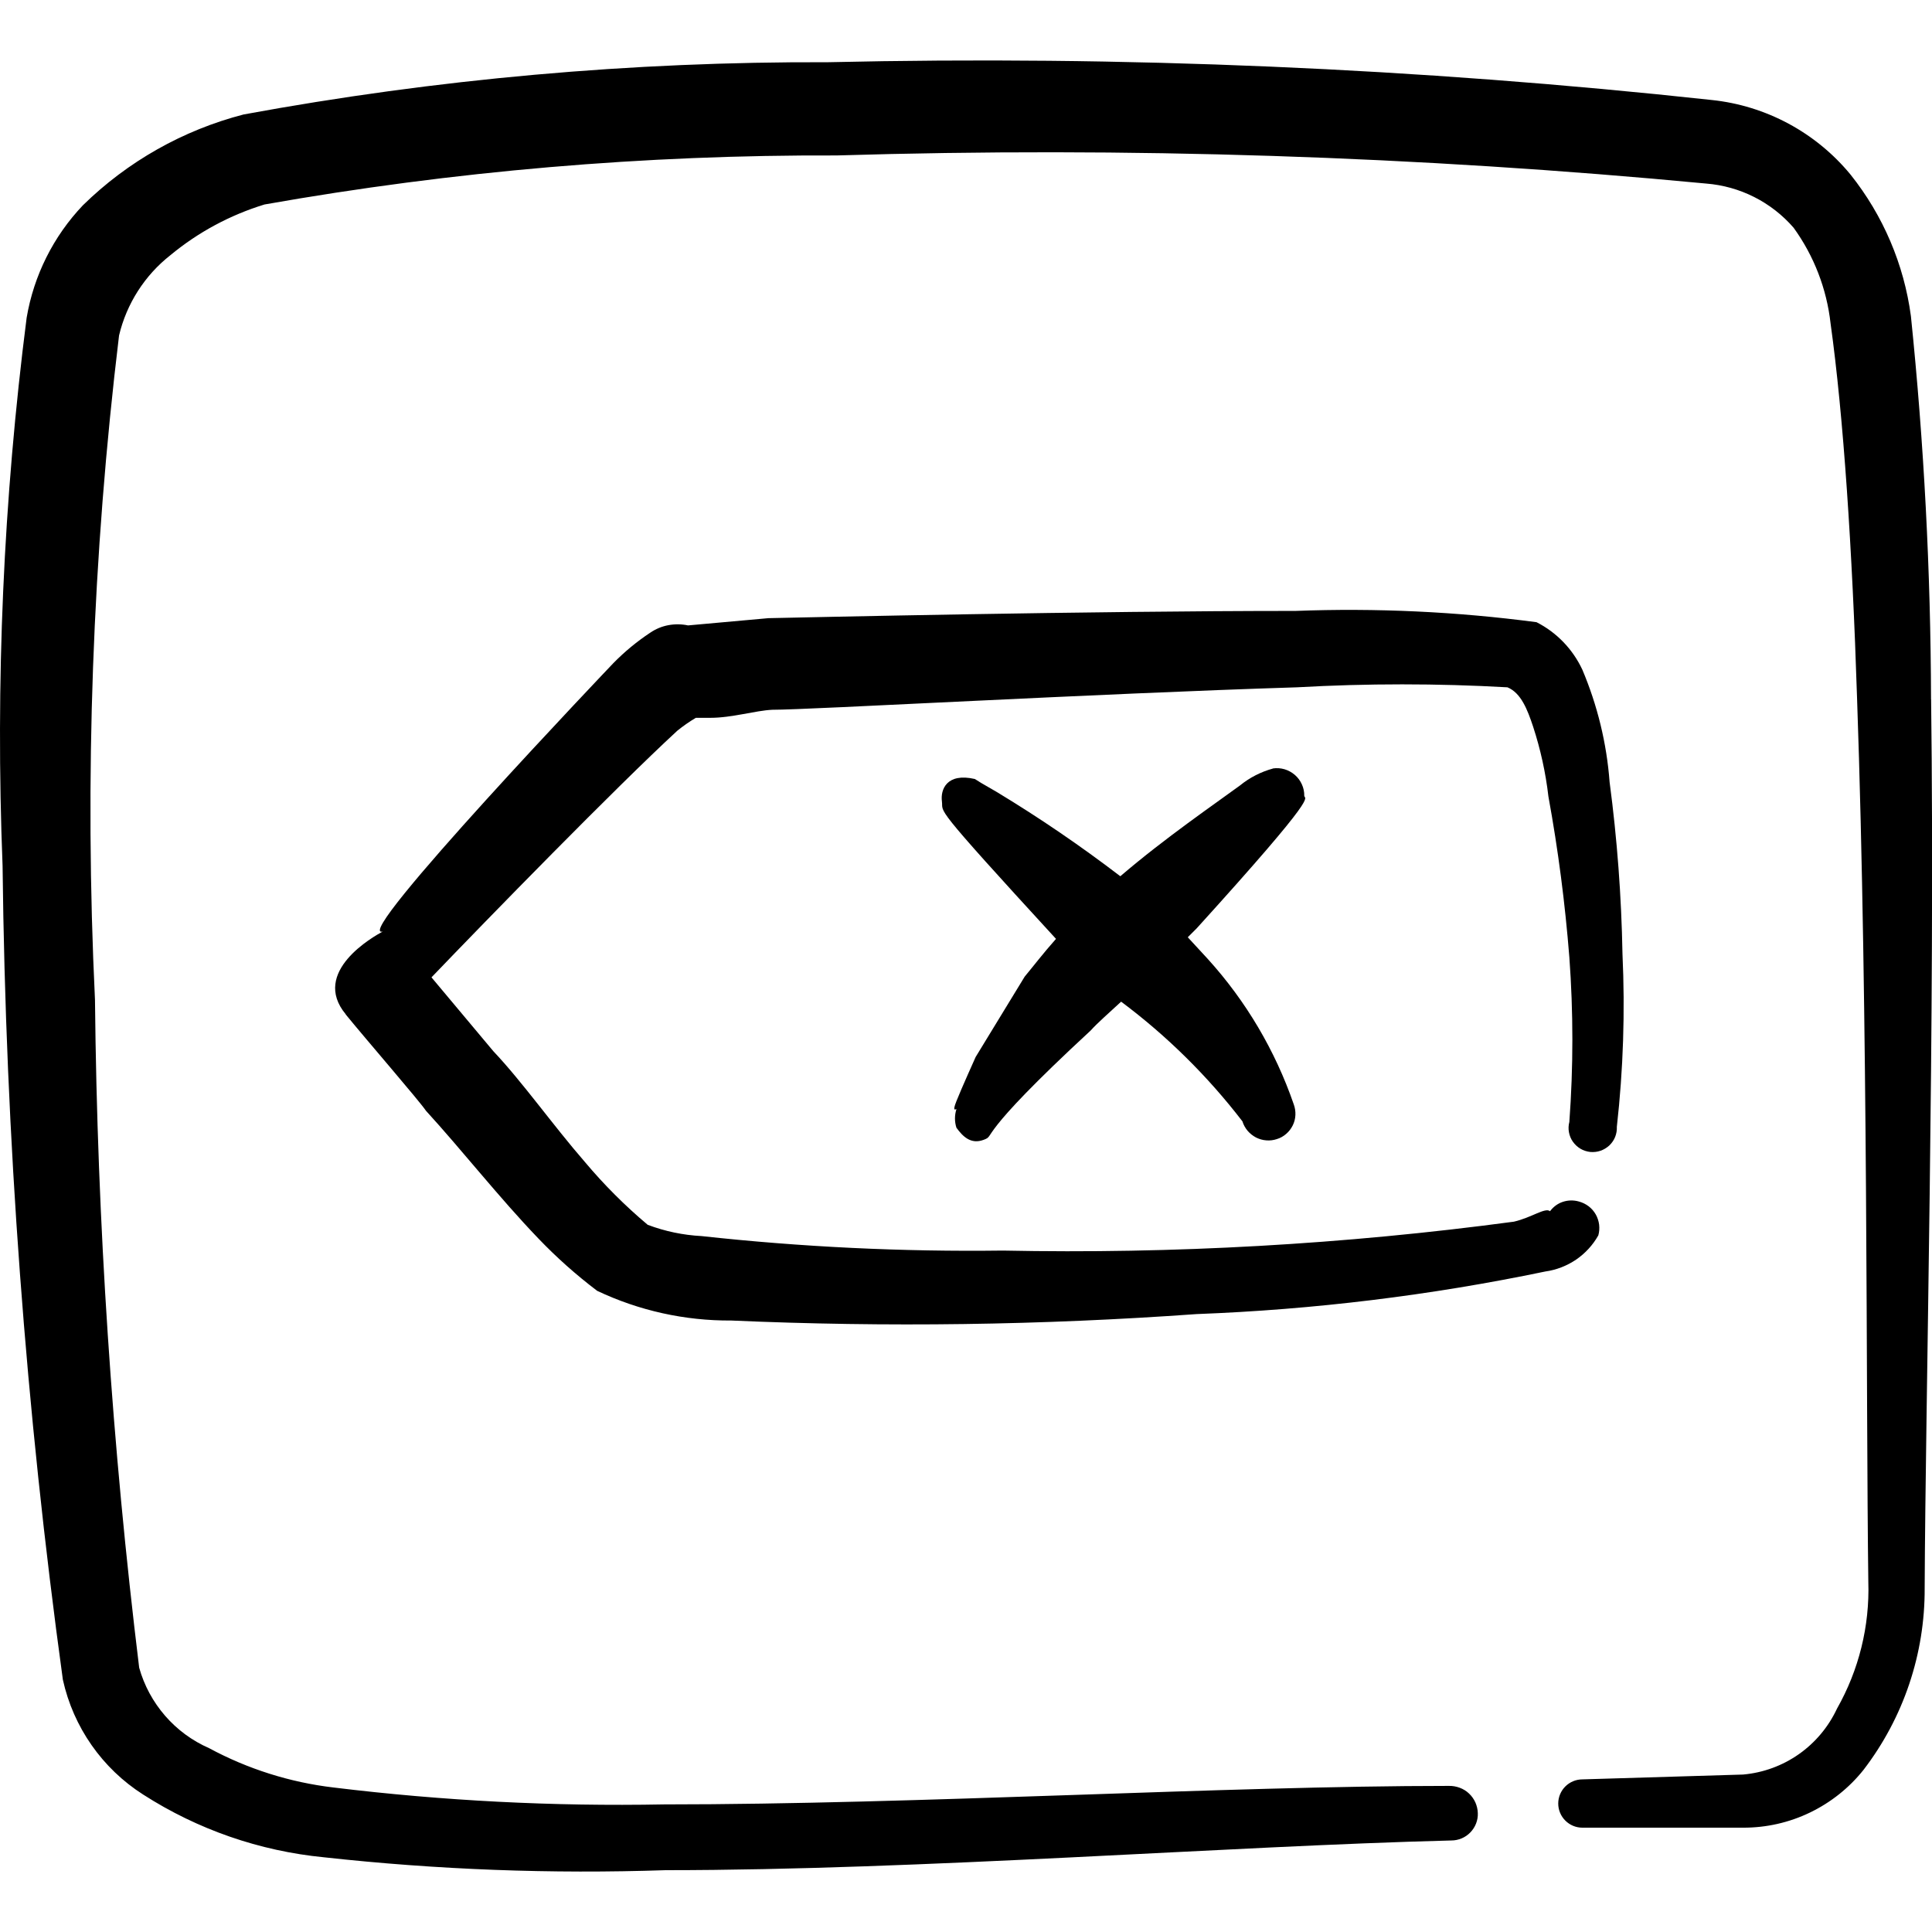
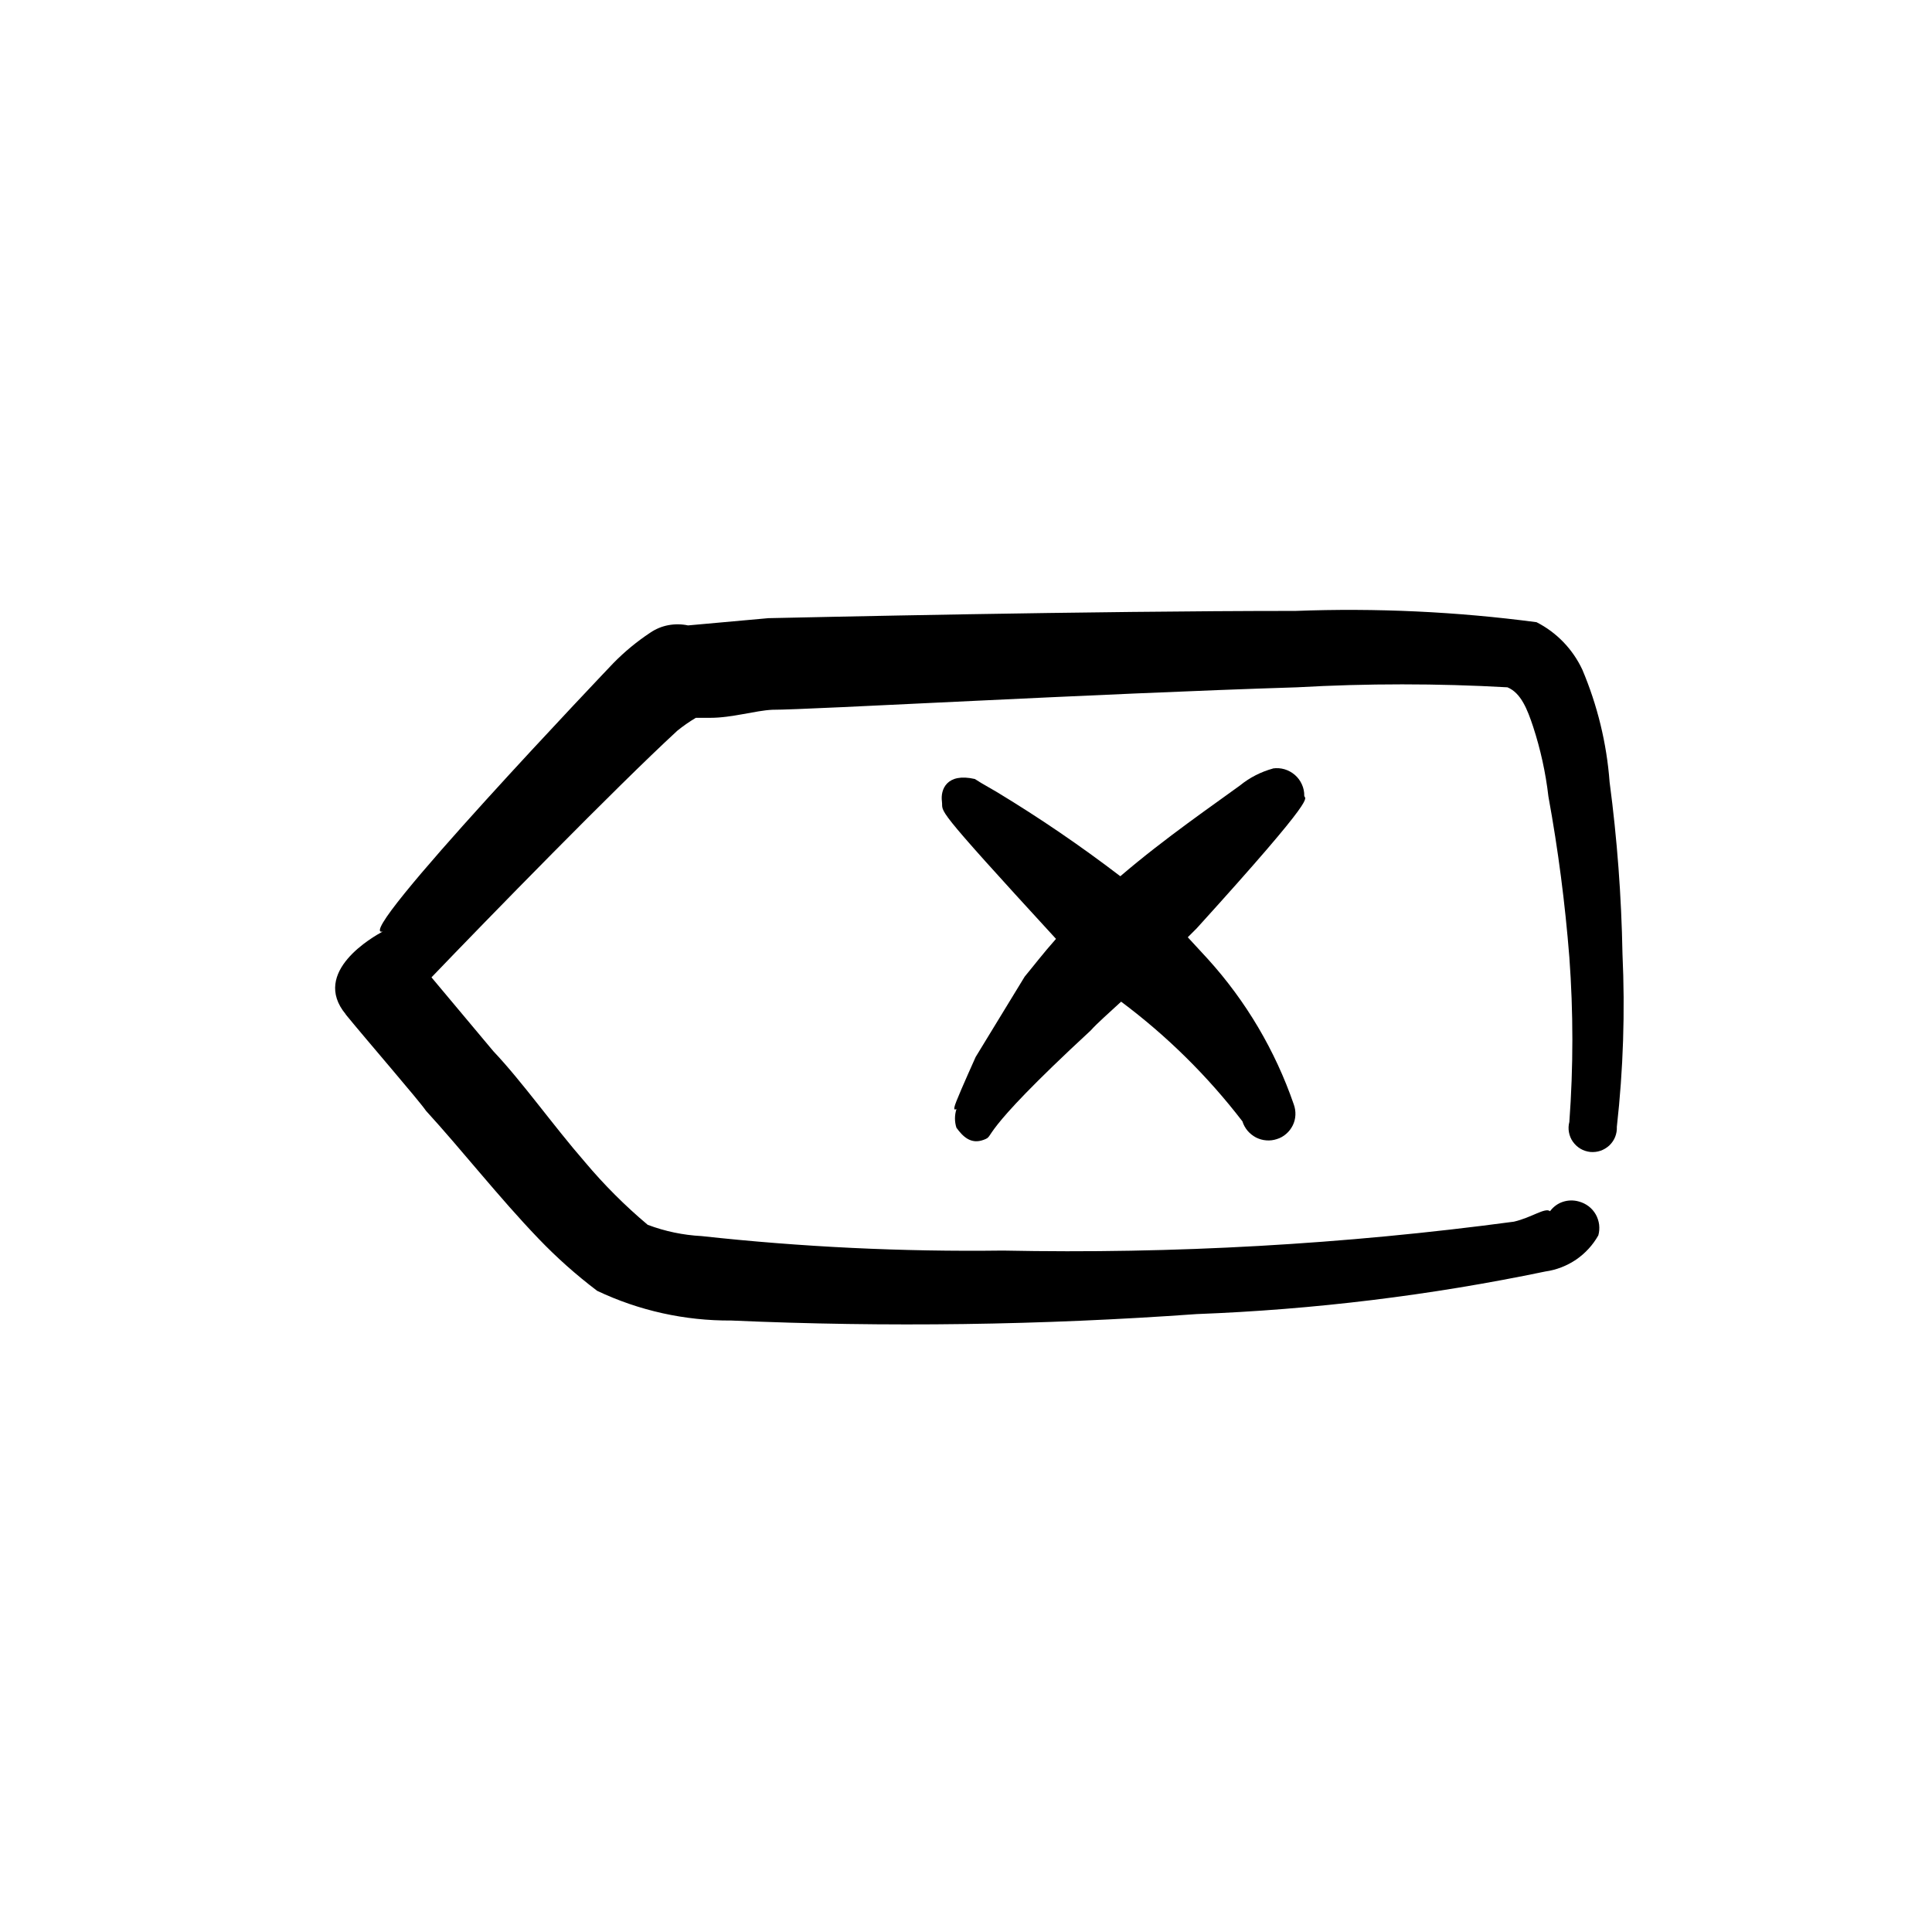
<svg xmlns="http://www.w3.org/2000/svg" fill="none" viewBox="0 0 24 24" id="Keyboard-Delete-Button--Streamline-Freehand">
  <desc>
    Keyboard Delete Button Streamline Icon: https://streamlinehq.com
  </desc>
-   <path fill="#000000" fill-rule="evenodd" d="M23.988 8.688c-0.004 -1.59 -0.087 -3.179 -0.25 -4.761 -0.086 -0.643 -0.345 -1.25 -0.749 -1.757 -0.431 -0.524 -1.052 -0.858 -1.727 -0.928C17.617 0.846 13.949 0.689 10.283 0.773c-2.434 -0.009 -4.863 0.208 -7.257 0.649 -0.753 0.195 -1.441 0.584 -1.996 1.128 -0.367 0.386 -0.61 0.872 -0.699 1.397C0.042 6.204 -0.058 8.481 0.032 10.755c0.038 3.383 0.288 6.76 0.749 10.111 0.13 0.589 0.489 1.103 0.998 1.427 0.676 0.434 1.446 0.701 2.246 0.779 1.408 0.155 2.826 0.208 4.242 0.16 3.164 0 6.987 -0.299 9.762 -0.369 0.044 0 0.088 -0.009 0.128 -0.026 0.041 -0.017 0.077 -0.042 0.108 -0.074 0.031 -0.032 0.055 -0.069 0.071 -0.11 0.016 -0.041 0.024 -0.085 0.022 -0.129 -0.001 -0.046 -0.012 -0.091 -0.03 -0.133 -0.019 -0.042 -0.046 -0.08 -0.079 -0.111 -0.033 -0.032 -0.073 -0.056 -0.116 -0.072 -0.043 -0.016 -0.089 -0.024 -0.135 -0.023 -2.785 0 -6.588 0.23 -9.752 0.23 -1.371 0.026 -2.742 -0.044 -4.102 -0.21 -0.542 -0.064 -1.067 -0.23 -1.547 -0.489 -0.21 -0.092 -0.396 -0.229 -0.546 -0.402 -0.15 -0.173 -0.26 -0.376 -0.322 -0.597 -0.337 -2.753 -0.521 -5.522 -0.549 -8.295 -0.132 -2.755 -0.032 -5.517 0.299 -8.255 0.094 -0.395 0.319 -0.747 0.639 -0.998 0.344 -0.285 0.741 -0.498 1.168 -0.629 2.346 -0.415 4.725 -0.618 7.107 -0.609 3.604 -0.109 7.211 0.008 10.8 0.349 0.421 0.033 0.811 0.23 1.088 0.549 0.253 0.35 0.411 0.759 0.459 1.188 0.16 1.148 0.27 2.805 0.329 4.651 0.14 3.993 0.11 8.704 0.14 10.98 0.018 0.552 -0.117 1.097 -0.389 1.577 -0.106 0.227 -0.269 0.422 -0.474 0.566 -0.205 0.144 -0.444 0.231 -0.693 0.253l-1.996 0.06c-0.079 0 -0.156 0.032 -0.212 0.088 -0.056 0.056 -0.088 0.132 -0.088 0.212s0.032 0.156 0.088 0.212c0.056 0.056 0.132 0.088 0.212 0.088h1.996c0.288 0.001 0.572 -0.063 0.831 -0.188s0.487 -0.306 0.666 -0.531c0.496 -0.647 0.763 -1.44 0.759 -2.256 0.01 -2.326 0.13 -7.087 0.08 -11.04Z" clip-rule="evenodd" stroke-width="1" />
  <path fill="#000000" fill-rule="evenodd" d="M4.294 12.601c0.26 0.319 0.918 1.078 0.998 1.198 0.439 0.479 0.908 1.078 1.397 1.587 0.225 0.235 0.469 0.452 0.729 0.649 0.521 0.247 1.091 0.373 1.667 0.369 1.926 0.085 3.856 0.058 5.779 -0.08 1.456 -0.055 2.905 -0.232 4.332 -0.529 0.137 -0.019 0.268 -0.07 0.382 -0.147 0.114 -0.078 0.209 -0.181 0.277 -0.302 0.012 -0.043 0.015 -0.088 0.01 -0.133 -0.006 -0.045 -0.02 -0.088 -0.042 -0.127 -0.022 -0.039 -0.052 -0.073 -0.088 -0.101 -0.036 -0.027 -0.076 -0.047 -0.12 -0.059 -0.065 -0.019 -0.134 -0.018 -0.199 0.003s-0.12 0.062 -0.161 0.117c-0.06 -0.05 -0.23 0.08 -0.449 0.13 -2.104 0.282 -4.226 0.402 -6.348 0.359 -1.25 0.016 -2.5 -0.044 -3.743 -0.18 -0.229 -0.012 -0.454 -0.059 -0.669 -0.14 -0.282 -0.237 -0.542 -0.497 -0.779 -0.779 -0.399 -0.459 -0.779 -0.998 -1.138 -1.377l-0.769 -0.918c0.699 -0.729 2.286 -2.356 3.054 -3.064 0.073 -0.059 0.149 -0.112 0.23 -0.16h0.18c0.27 0 0.559 -0.09 0.769 -0.1 0.479 0 3.993 -0.2 6.518 -0.279 0.871 -0.049 1.744 -0.049 2.615 0 0.17 0.07 0.249 0.279 0.319 0.489 0.092 0.282 0.156 0.573 0.19 0.868 0.121 0.661 0.207 1.327 0.26 1.996 0.05 0.681 0.05 1.365 0 2.046 -0.011 0.042 -0.013 0.086 -0.005 0.128 0.008 0.043 0.024 0.083 0.049 0.118 0.025 0.035 0.057 0.065 0.094 0.087 0.037 0.022 0.079 0.035 0.122 0.04 0.043 0.004 0.086 -0.001 0.127 -0.015 0.041 -0.014 0.078 -0.037 0.11 -0.066 0.031 -0.03 0.056 -0.066 0.072 -0.106s0.023 -0.083 0.021 -0.126c0.08 -0.712 0.103 -1.43 0.07 -2.146 -0.013 -0.715 -0.066 -1.428 -0.16 -2.136 -0.036 -0.481 -0.151 -0.953 -0.339 -1.397 -0.119 -0.254 -0.319 -0.462 -0.569 -0.589 -0.992 -0.131 -1.994 -0.178 -2.994 -0.14 -2.575 0 -6.059 0.08 -6.548 0.09l-0.998 0.09c-0.08 -0.017 -0.163 -0.018 -0.244 -0.003 -0.081 0.015 -0.157 0.047 -0.225 0.093 -0.166 0.11 -0.32 0.237 -0.459 0.379 0 0 -3.274 3.434 -2.865 3.334 -0.11 0.06 -0.898 0.499 -0.459 1.028Z" clip-rule="evenodd" stroke-width="1" />
  <path fill="#000000" fill-rule="evenodd" d="M15.813 9.547c-0.149 0.041 -0.289 0.112 -0.409 0.21 -0.299 0.22 -0.928 0.649 -1.487 1.128 -0.493 -0.377 -1.006 -0.727 -1.537 -1.048l-0.19 -0.11 -0.08 -0.05c-0.349 -0.08 -0.429 0.13 -0.409 0.279 0.02 0.15 -0.15 0 1.417 1.707 -0.16 0.18 -0.289 0.349 -0.389 0.469l-0.609 0.998s-0.18 0.399 -0.239 0.549c-0.06 0.15 0 0.09 0 0.1 -0.024 0.075 -0.024 0.155 0 0.23 0.08 0.11 0.18 0.21 0.339 0.15 0.16 -0.06 -0.14 0 1.328 -1.357 0.09 -0.1 0.23 -0.22 0.379 -0.359 0.568 0.424 1.075 0.925 1.507 1.487 0.013 0.043 0.035 0.082 0.064 0.117 0.029 0.034 0.065 0.062 0.104 0.083 0.04 0.02 0.083 0.033 0.128 0.036 0.045 0.004 0.09 -0.002 0.132 -0.016 0.043 -0.013 0.082 -0.035 0.116 -0.065 0.034 -0.029 0.061 -0.065 0.081 -0.105 0.02 -0.04 0.031 -0.084 0.033 -0.129 0.002 -0.045 -0.005 -0.089 -0.02 -0.131 -0.23 -0.668 -0.593 -1.283 -1.068 -1.807l-0.249 -0.27 0.11 -0.11c1.567 -1.727 1.337 -1.597 1.337 -1.647 0.001 -0.049 -0.009 -0.098 -0.03 -0.143 -0.02 -0.045 -0.05 -0.085 -0.087 -0.117 -0.037 -0.032 -0.081 -0.056 -0.128 -0.07 -0.047 -0.014 -0.097 -0.017 -0.145 -0.01Z" clip-rule="evenodd" stroke-width="1" />
</svg>